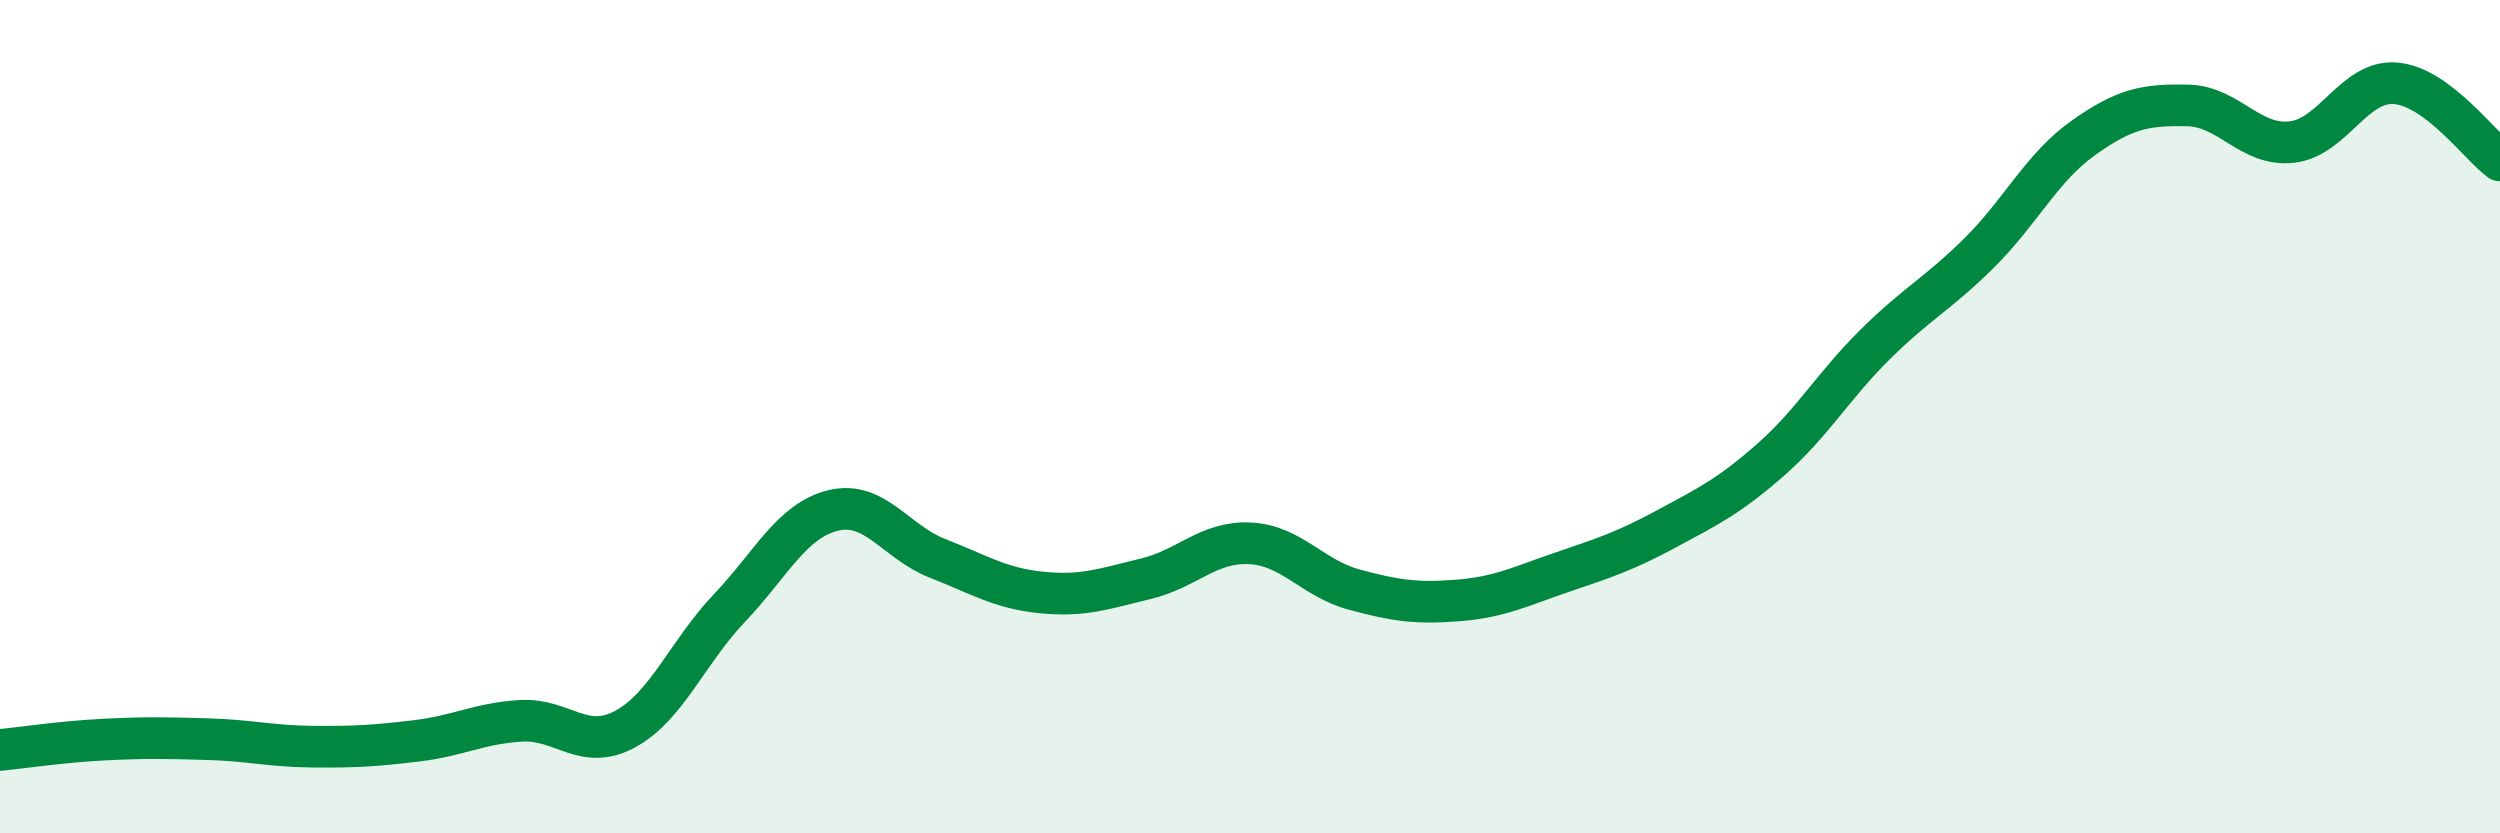
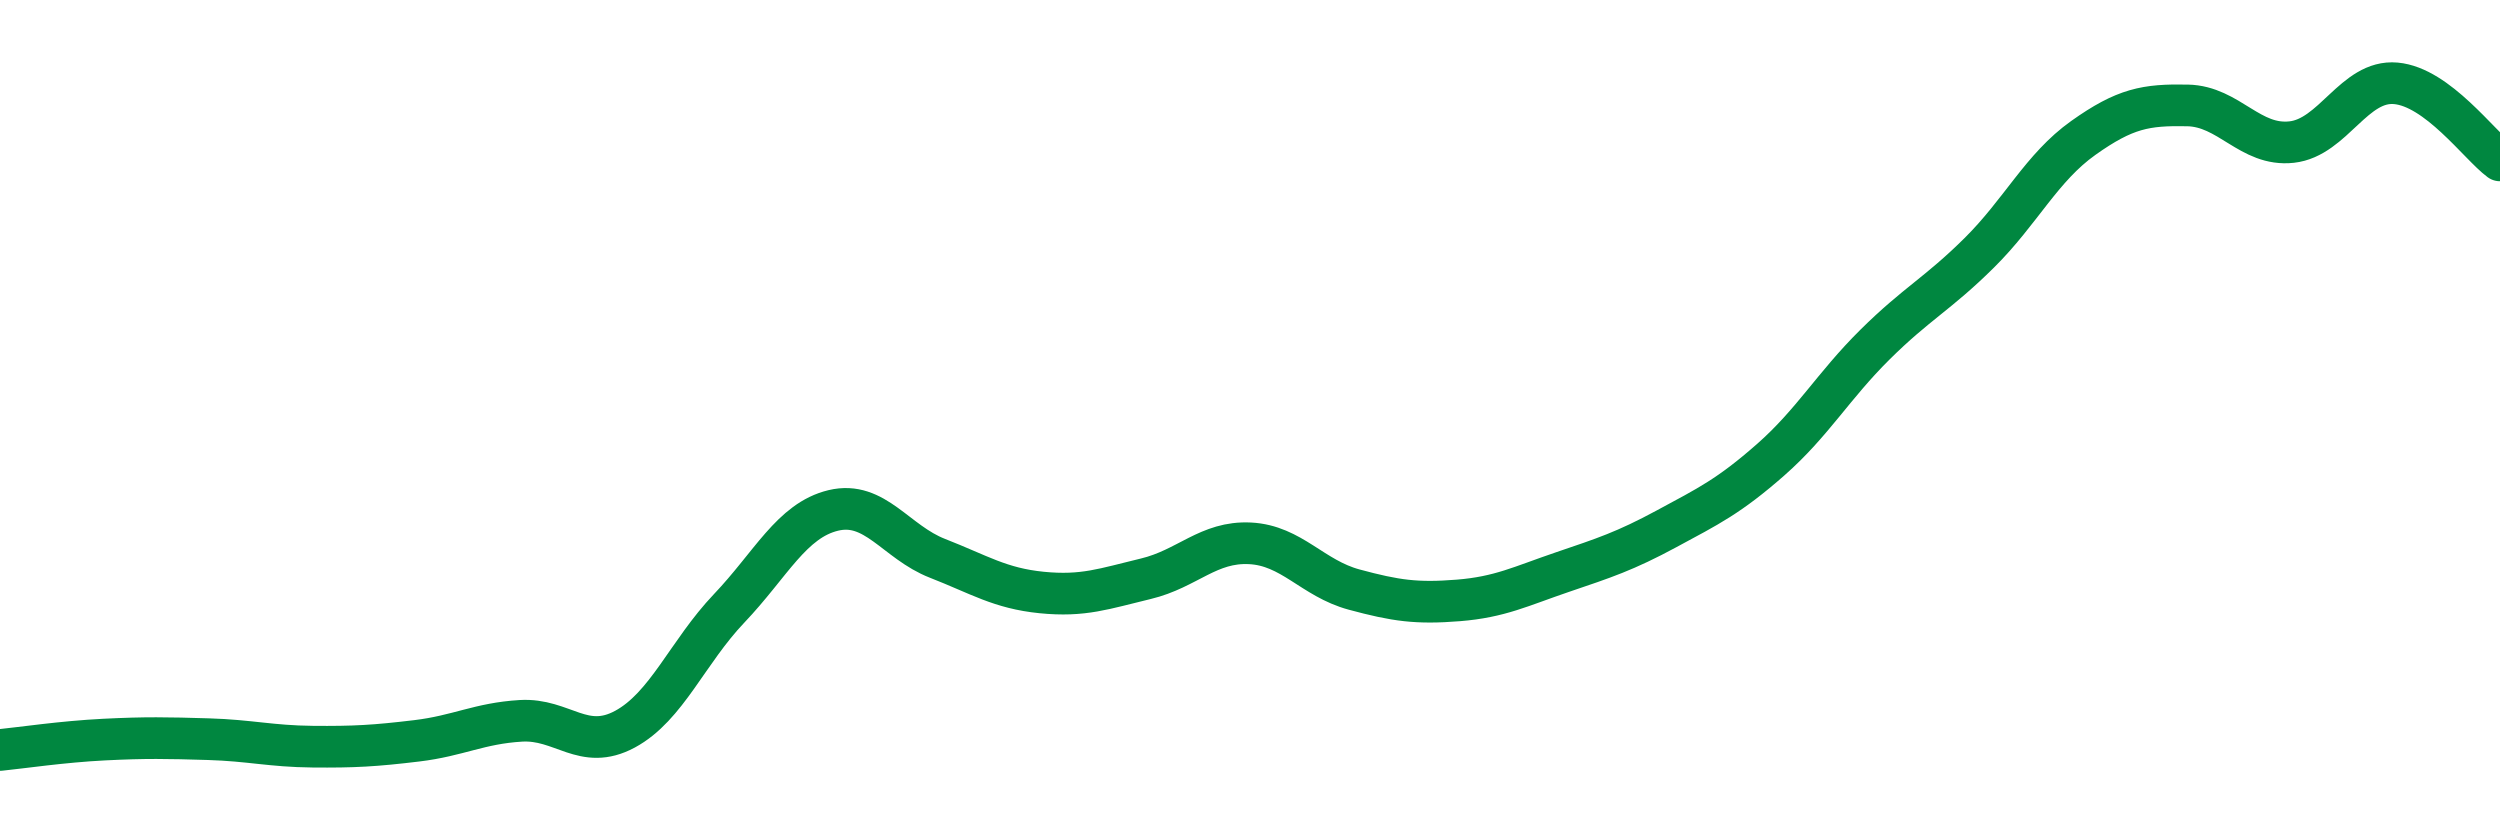
<svg xmlns="http://www.w3.org/2000/svg" width="60" height="20" viewBox="0 0 60 20">
-   <path d="M 0,18 C 0.5,17.95 1.5,17.8 2.5,17.75 C 3.5,17.7 4,17.71 5,17.74 C 6,17.77 6.5,17.91 7.5,17.92 C 8.5,17.93 9,17.9 10,17.78 C 11,17.66 11.5,17.36 12.5,17.3 C 13.5,17.24 14,18.04 15,17.5 C 16,16.96 16.5,15.65 17.5,14.6 C 18.5,13.55 19,12.49 20,12.25 C 21,12.01 21.5,13.01 22.5,13.4 C 23.5,13.79 24,14.12 25,14.22 C 26,14.32 26.5,14.13 27.5,13.89 C 28.5,13.65 29,12.99 30,13.04 C 31,13.09 31.5,13.88 32.5,14.15 C 33.5,14.42 34,14.49 35,14.41 C 36,14.33 36.5,14.07 37.5,13.73 C 38.5,13.39 39,13.23 40,12.69 C 41,12.15 41.5,11.91 42.5,11.03 C 43.5,10.15 44,9.26 45,8.27 C 46,7.28 46.5,7.06 47.5,6.07 C 48.5,5.08 49,4.02 50,3.31 C 51,2.6 51.5,2.51 52.5,2.53 C 53.5,2.55 54,3.52 55,3.41 C 56,3.3 56.5,1.91 57.5,2 C 58.5,2.09 59.5,3.48 60,3.85L60 20L0 20Z" fill="#008740" opacity="0.1" stroke-linecap="round" stroke-linejoin="round" />
  <path d="M 0,18 C 0.5,17.95 1.5,17.8 2.5,17.75 C 3.5,17.7 4,17.71 5,17.74 C 6,17.77 6.5,17.91 7.5,17.92 C 8.5,17.93 9,17.9 10,17.78 C 11,17.66 11.5,17.36 12.5,17.3 C 13.5,17.24 14,18.04 15,17.5 C 16,16.96 16.5,15.65 17.5,14.6 C 18.5,13.55 19,12.49 20,12.25 C 21,12.01 21.5,13.01 22.5,13.4 C 23.5,13.79 24,14.12 25,14.22 C 26,14.32 26.5,14.13 27.5,13.89 C 28.5,13.65 29,12.99 30,13.04 C 31,13.09 31.5,13.88 32.5,14.15 C 33.5,14.42 34,14.49 35,14.41 C 36,14.33 36.5,14.07 37.5,13.73 C 38.5,13.39 39,13.23 40,12.69 C 41,12.15 41.5,11.91 42.5,11.03 C 43.5,10.15 44,9.26 45,8.27 C 46,7.28 46.5,7.06 47.5,6.07 C 48.5,5.08 49,4.02 50,3.31 C 51,2.6 51.5,2.51 52.5,2.53 C 53.5,2.55 54,3.52 55,3.41 C 56,3.3 56.5,1.91 57.5,2 C 58.5,2.09 59.5,3.48 60,3.85" stroke="#008740" stroke-width="1" fill="none" stroke-linecap="round" stroke-linejoin="round" />
</svg>